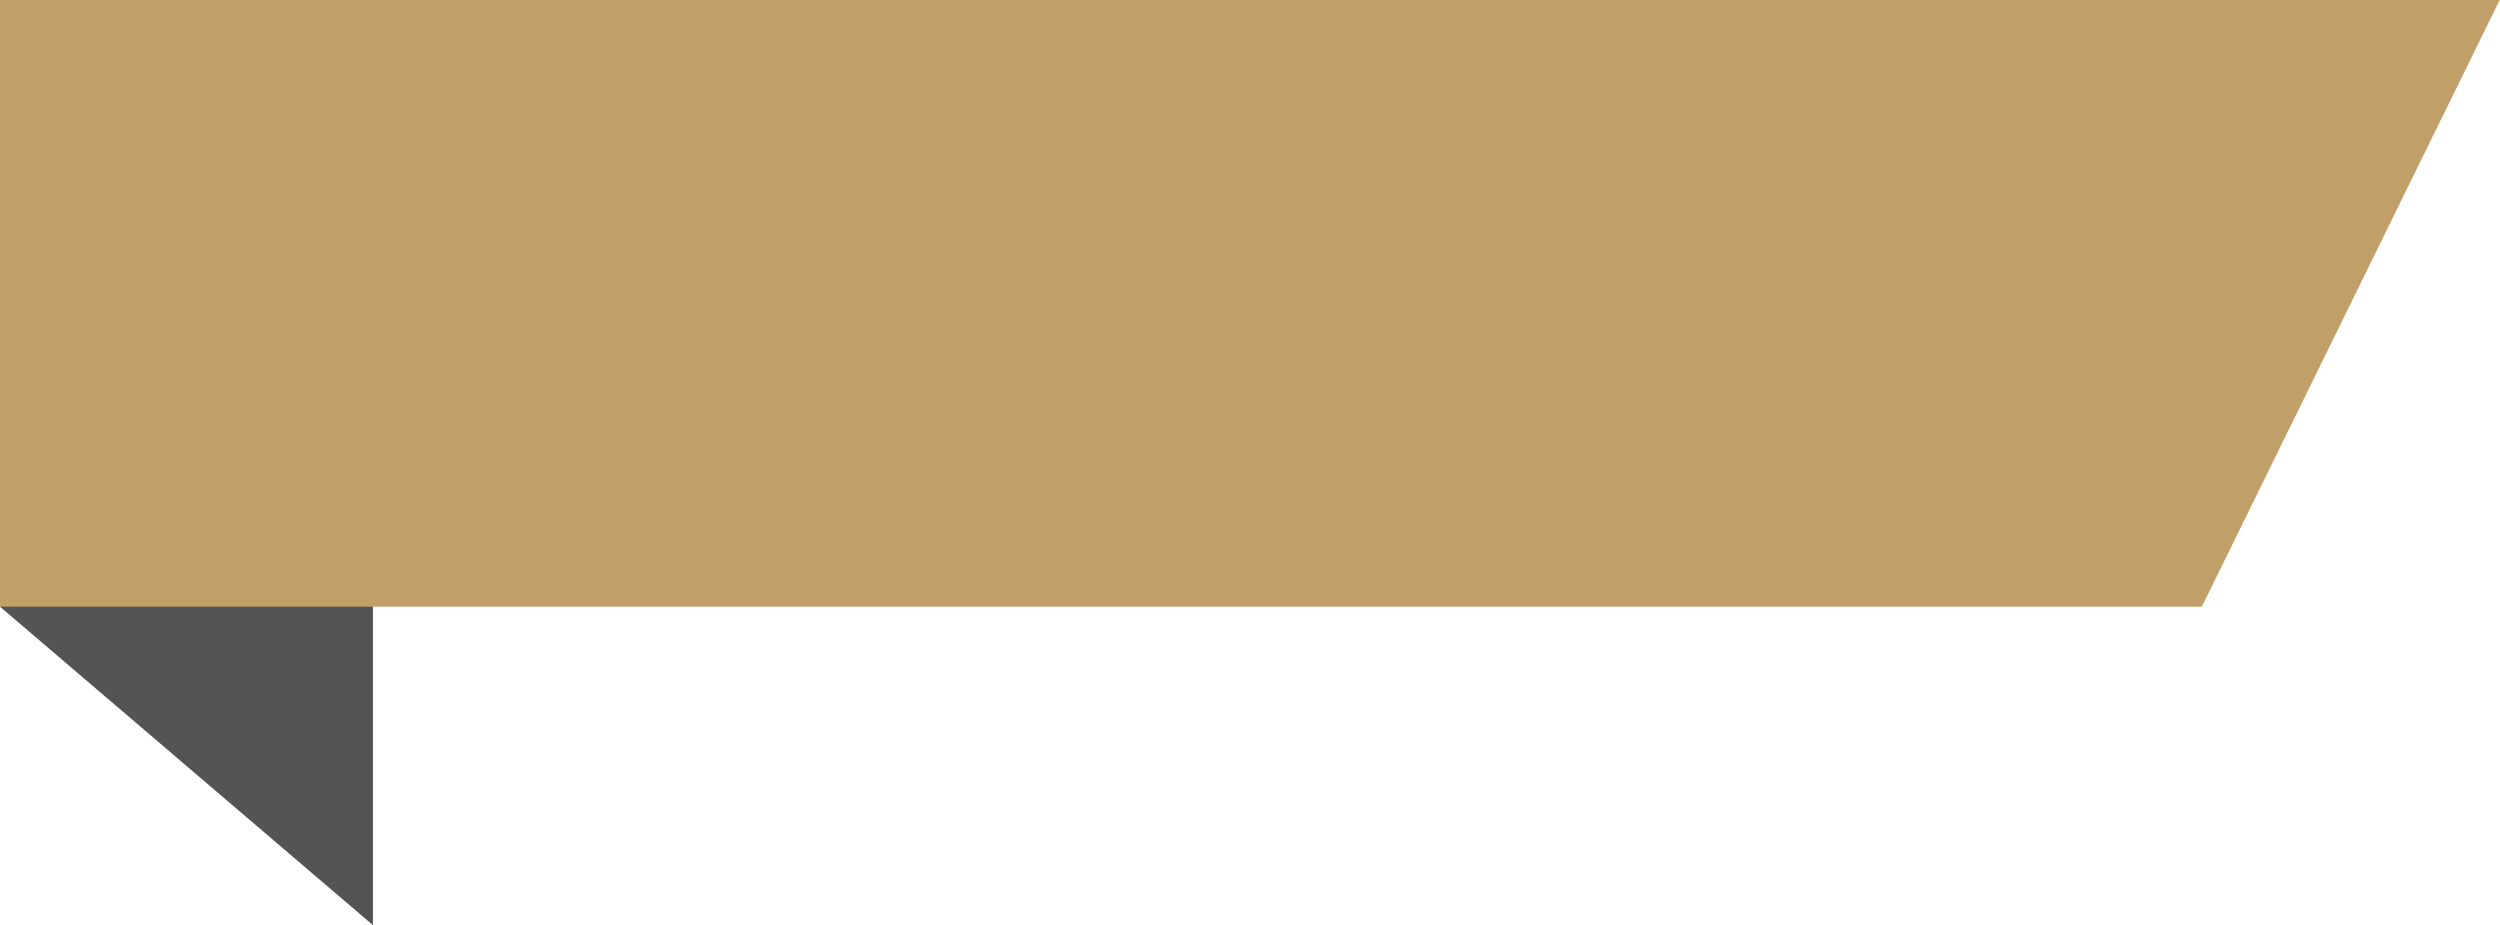
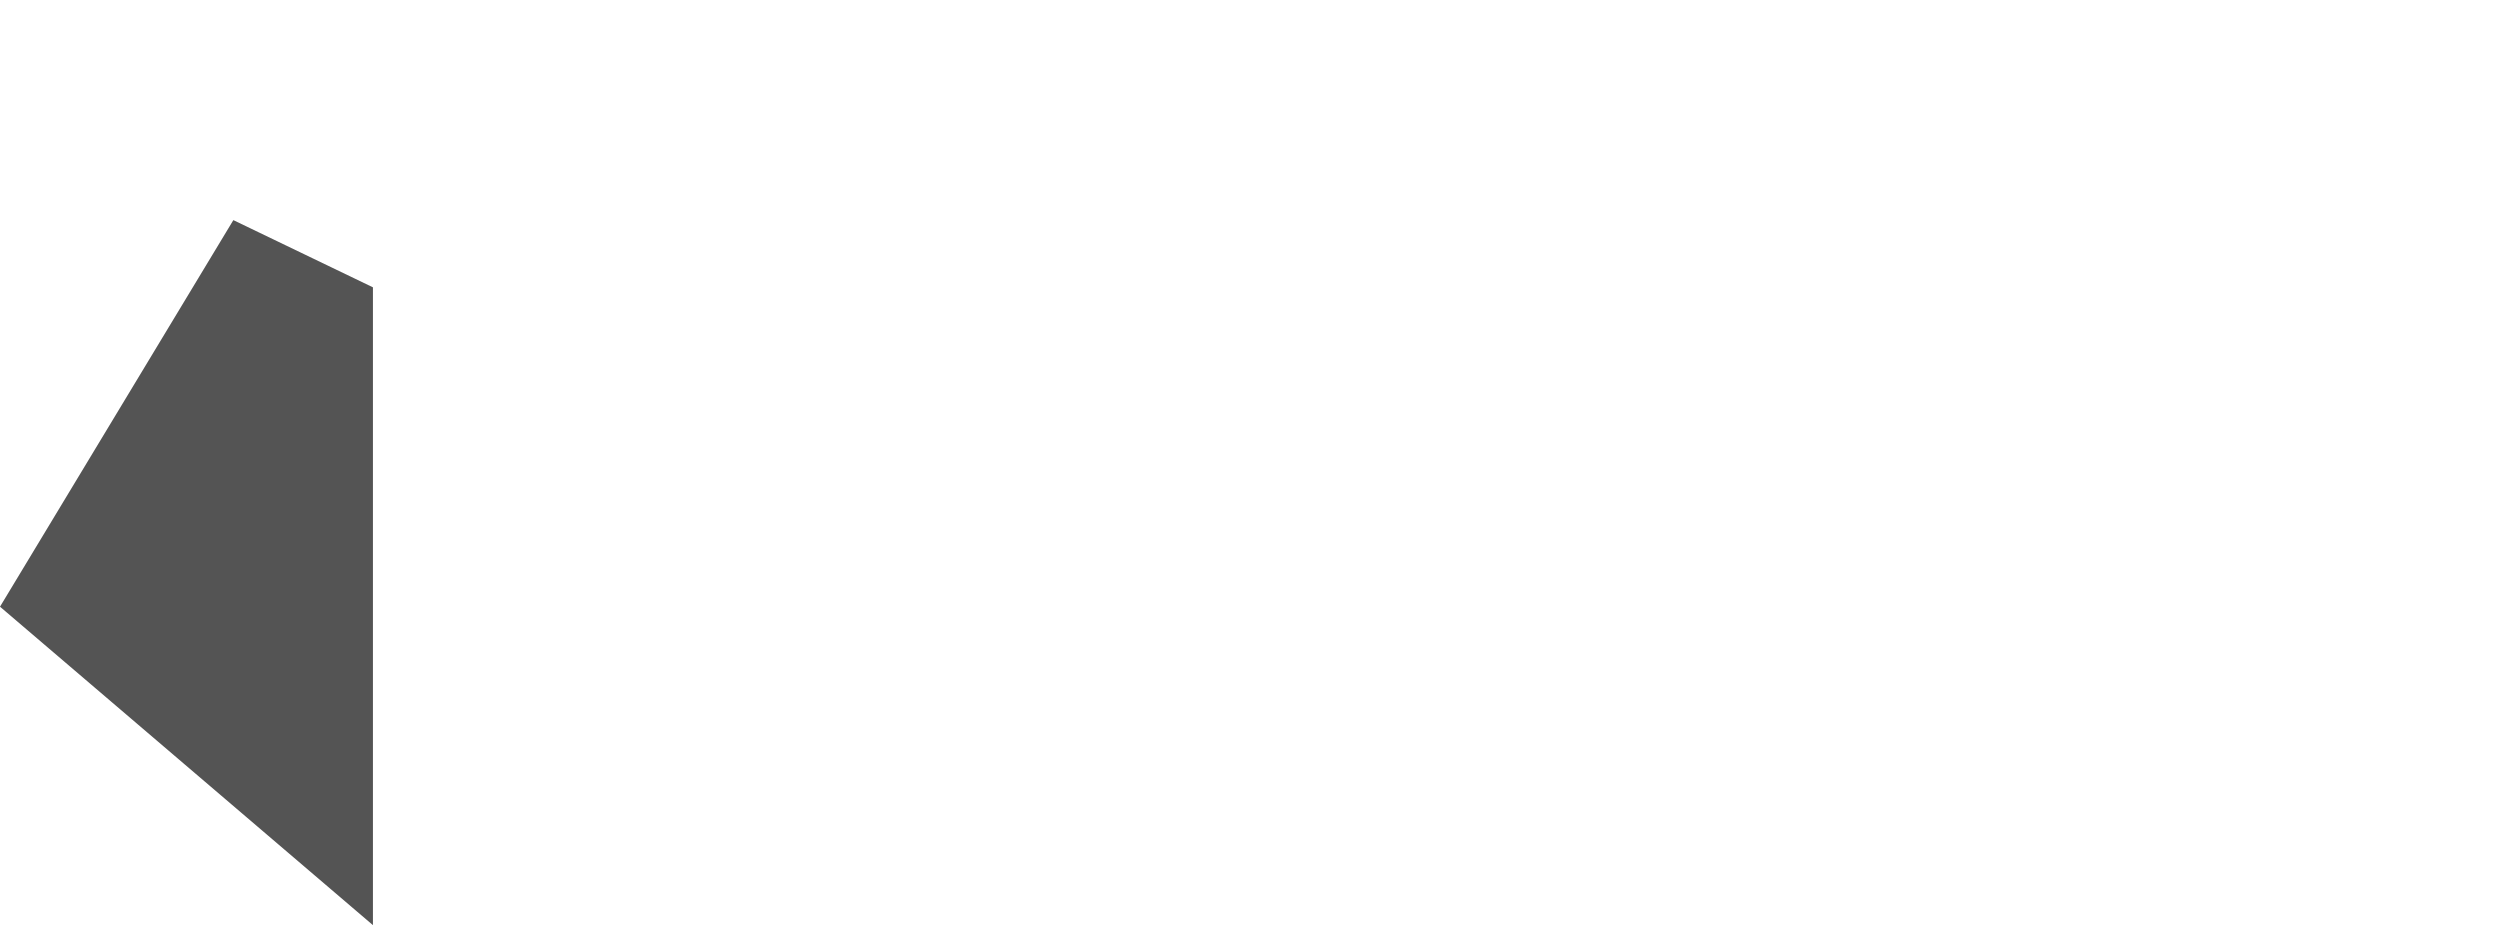
<svg xmlns="http://www.w3.org/2000/svg" data-name="Layer 1" fill="#000000" height="89.5" preserveAspectRatio="xMidYMid meet" version="1" viewBox="0.0 0.0 241.8 89.5" width="241.8" zoomAndPan="magnify">
  <g id="change1_1">
-     <path d="M0 58.68L22.57 21.29 36.07 27.79 36.07 89.48 0 58.68z" fill="#545454" />
+     <path d="M0 58.68L22.57 21.29 36.07 27.79 36.07 89.48 0 58.68" fill="#545454" />
  </g>
  <g id="change2_1">
-     <path d="M0 58.68L212.96 58.68 241.77 0 0 0 0 58.68z" fill="#c09f68" />
-   </g>
+     </g>
</svg>